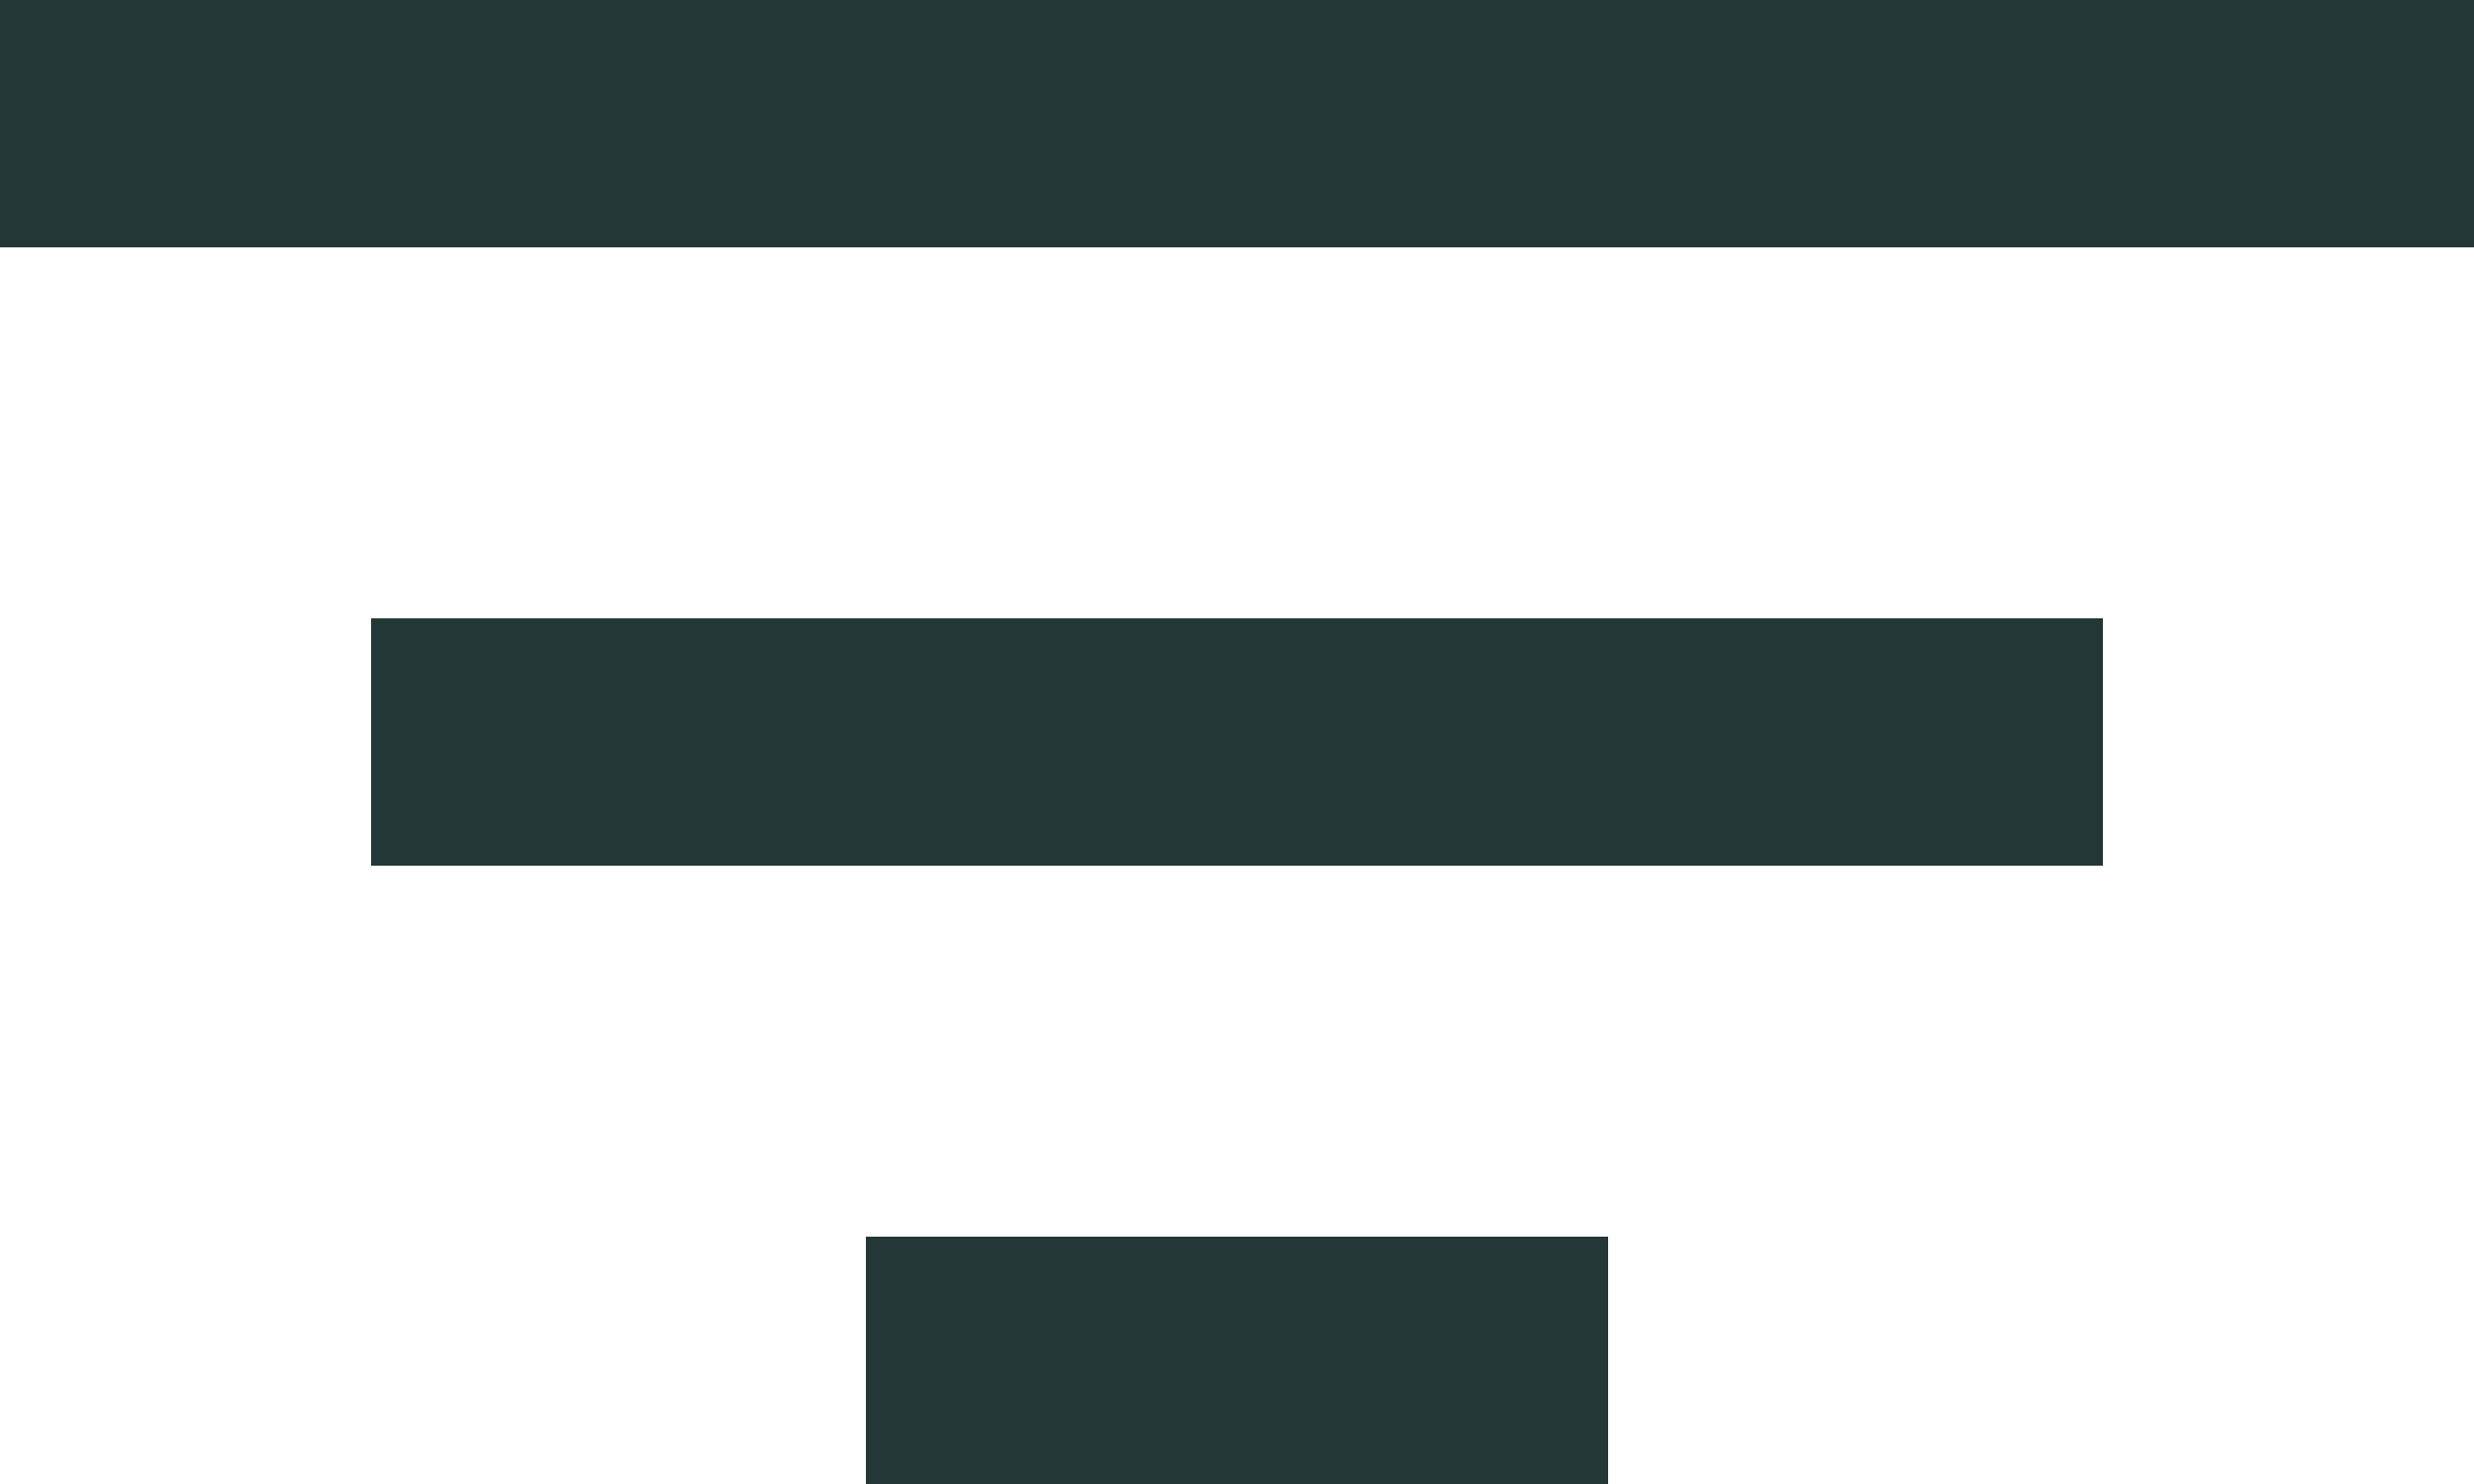
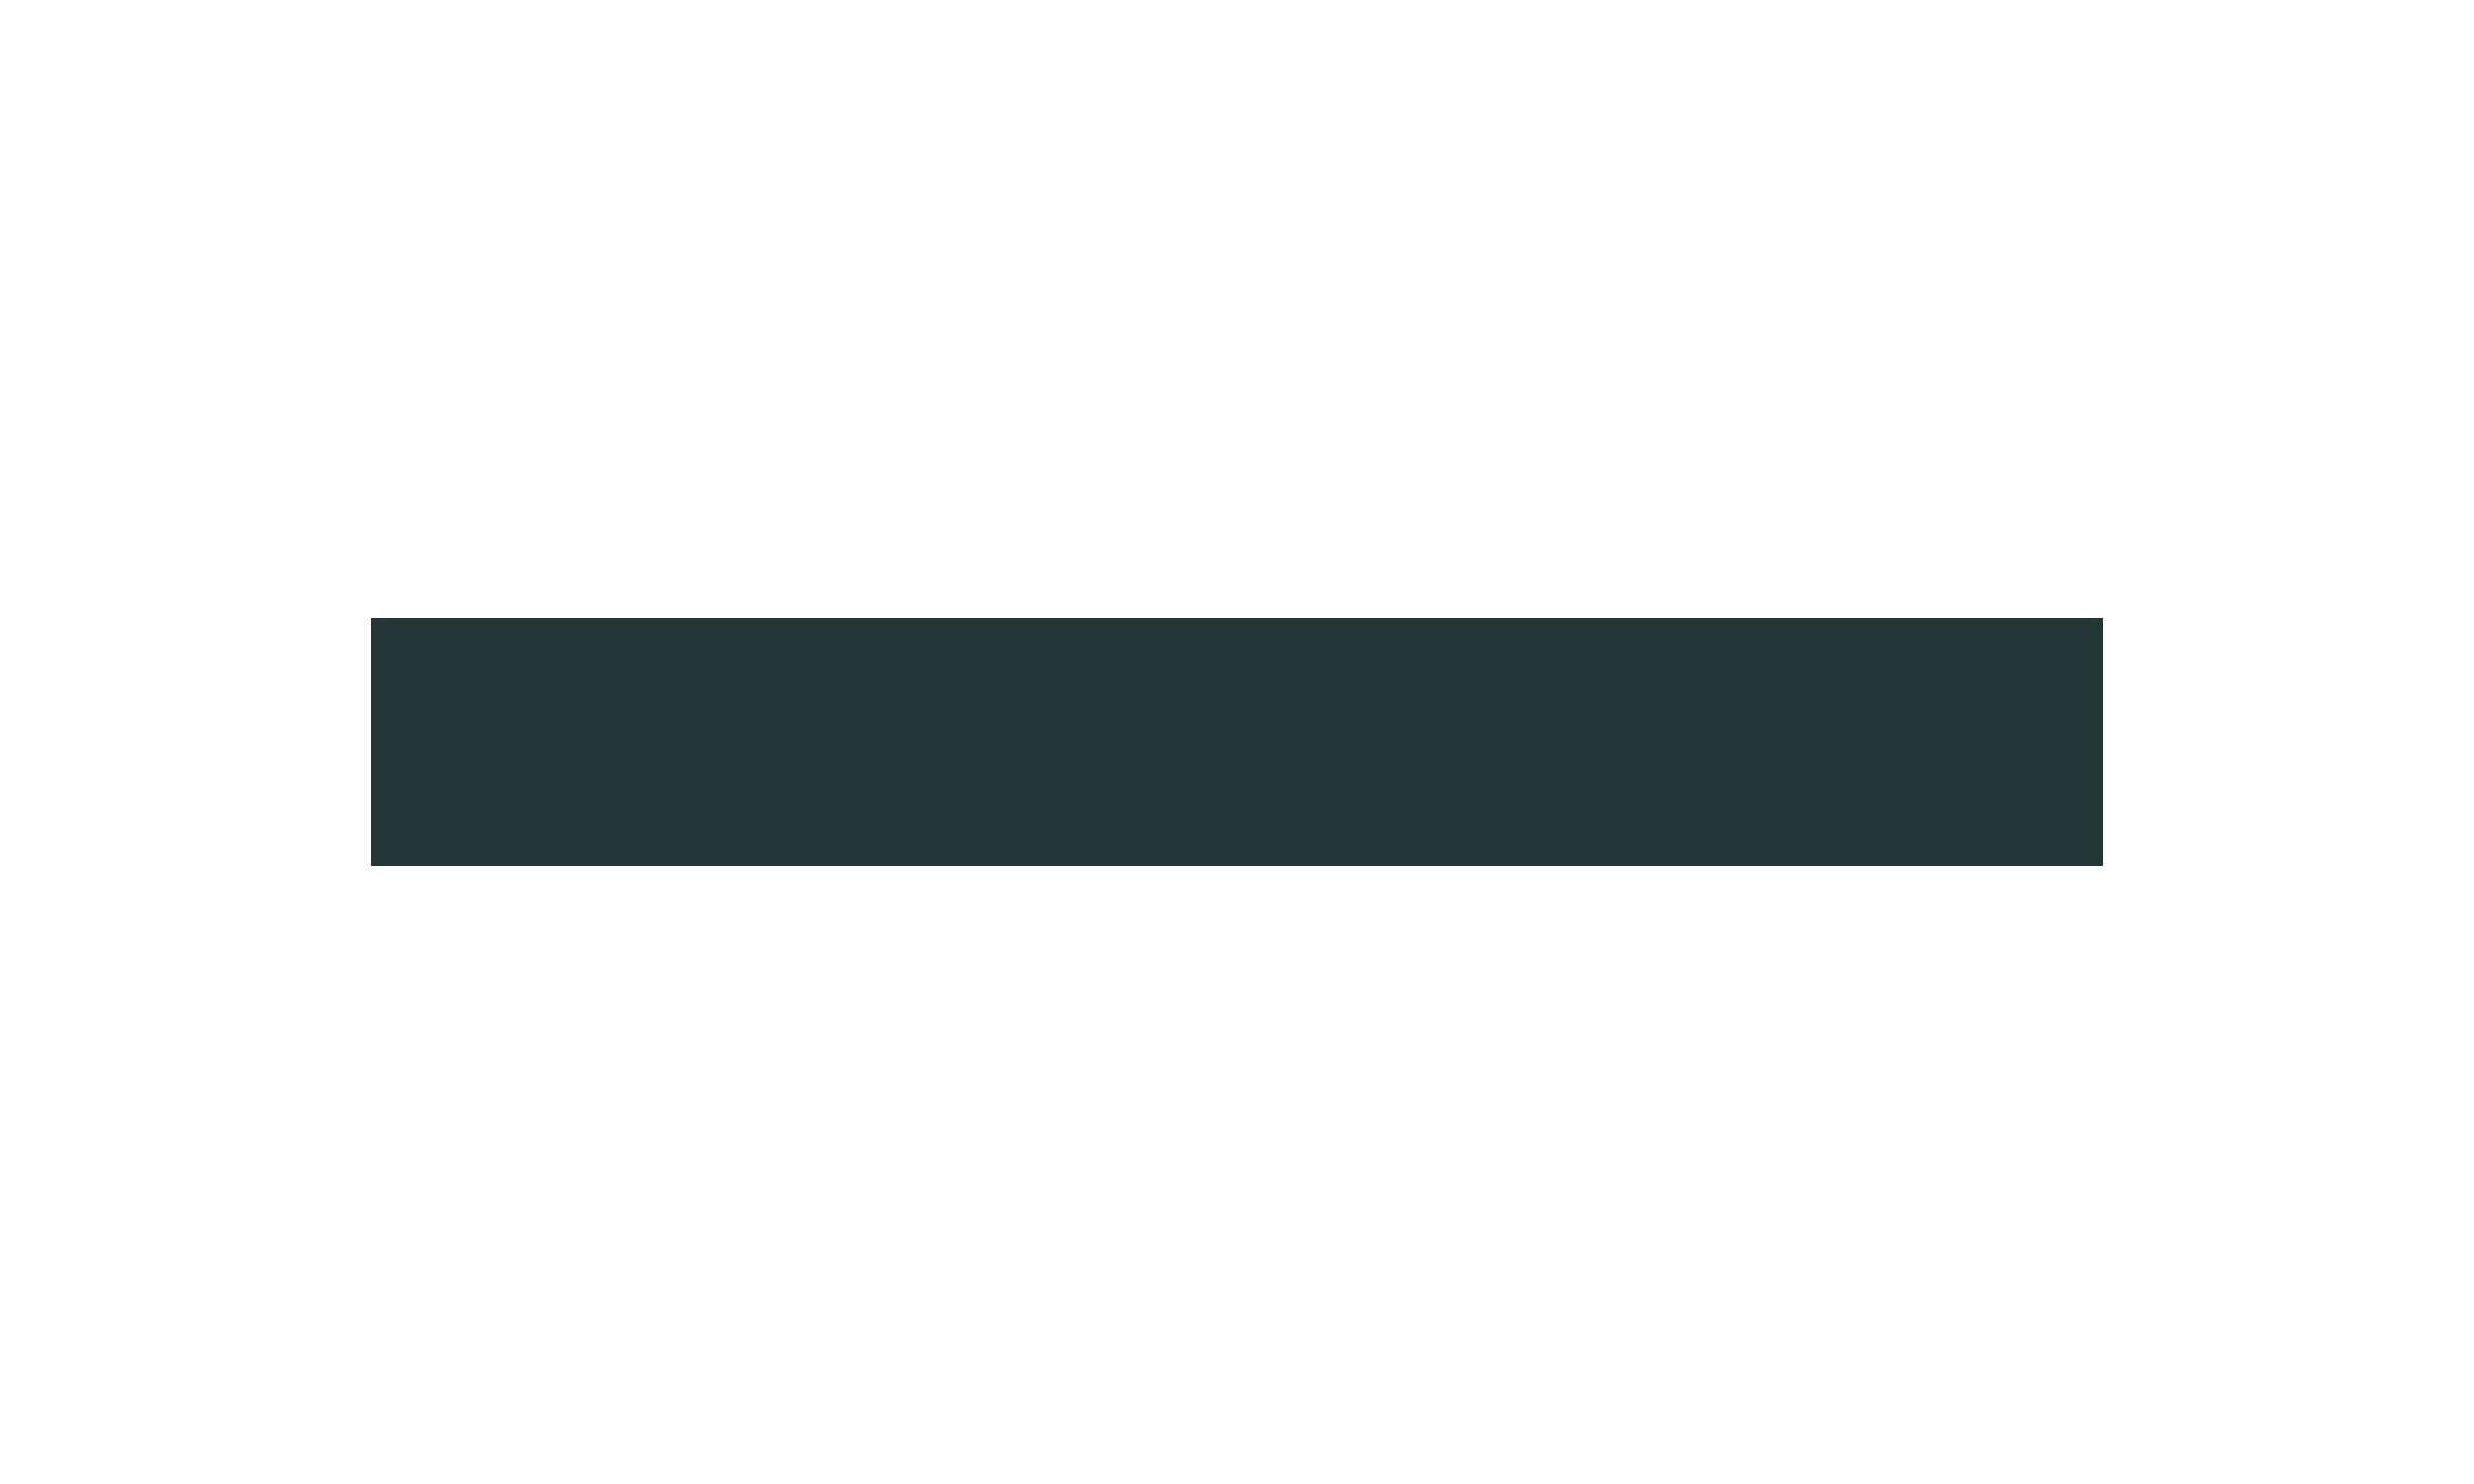
<svg xmlns="http://www.w3.org/2000/svg" width="20" height="12" viewBox="0 0 20 12">
  <g transform="translate(-196.5 -532.5)">
-     <path d="M20,1H0V-1H20Z" transform="translate(196.5 533.5)" fill="#233836" />
    <path d="M14,1H0V-1H14Z" transform="translate(199.5 538.5)" fill="#233836" />
-     <path d="M6,1H0V-1H6Z" transform="translate(203.5 543.5)" fill="#233836" />
  </g>
</svg>